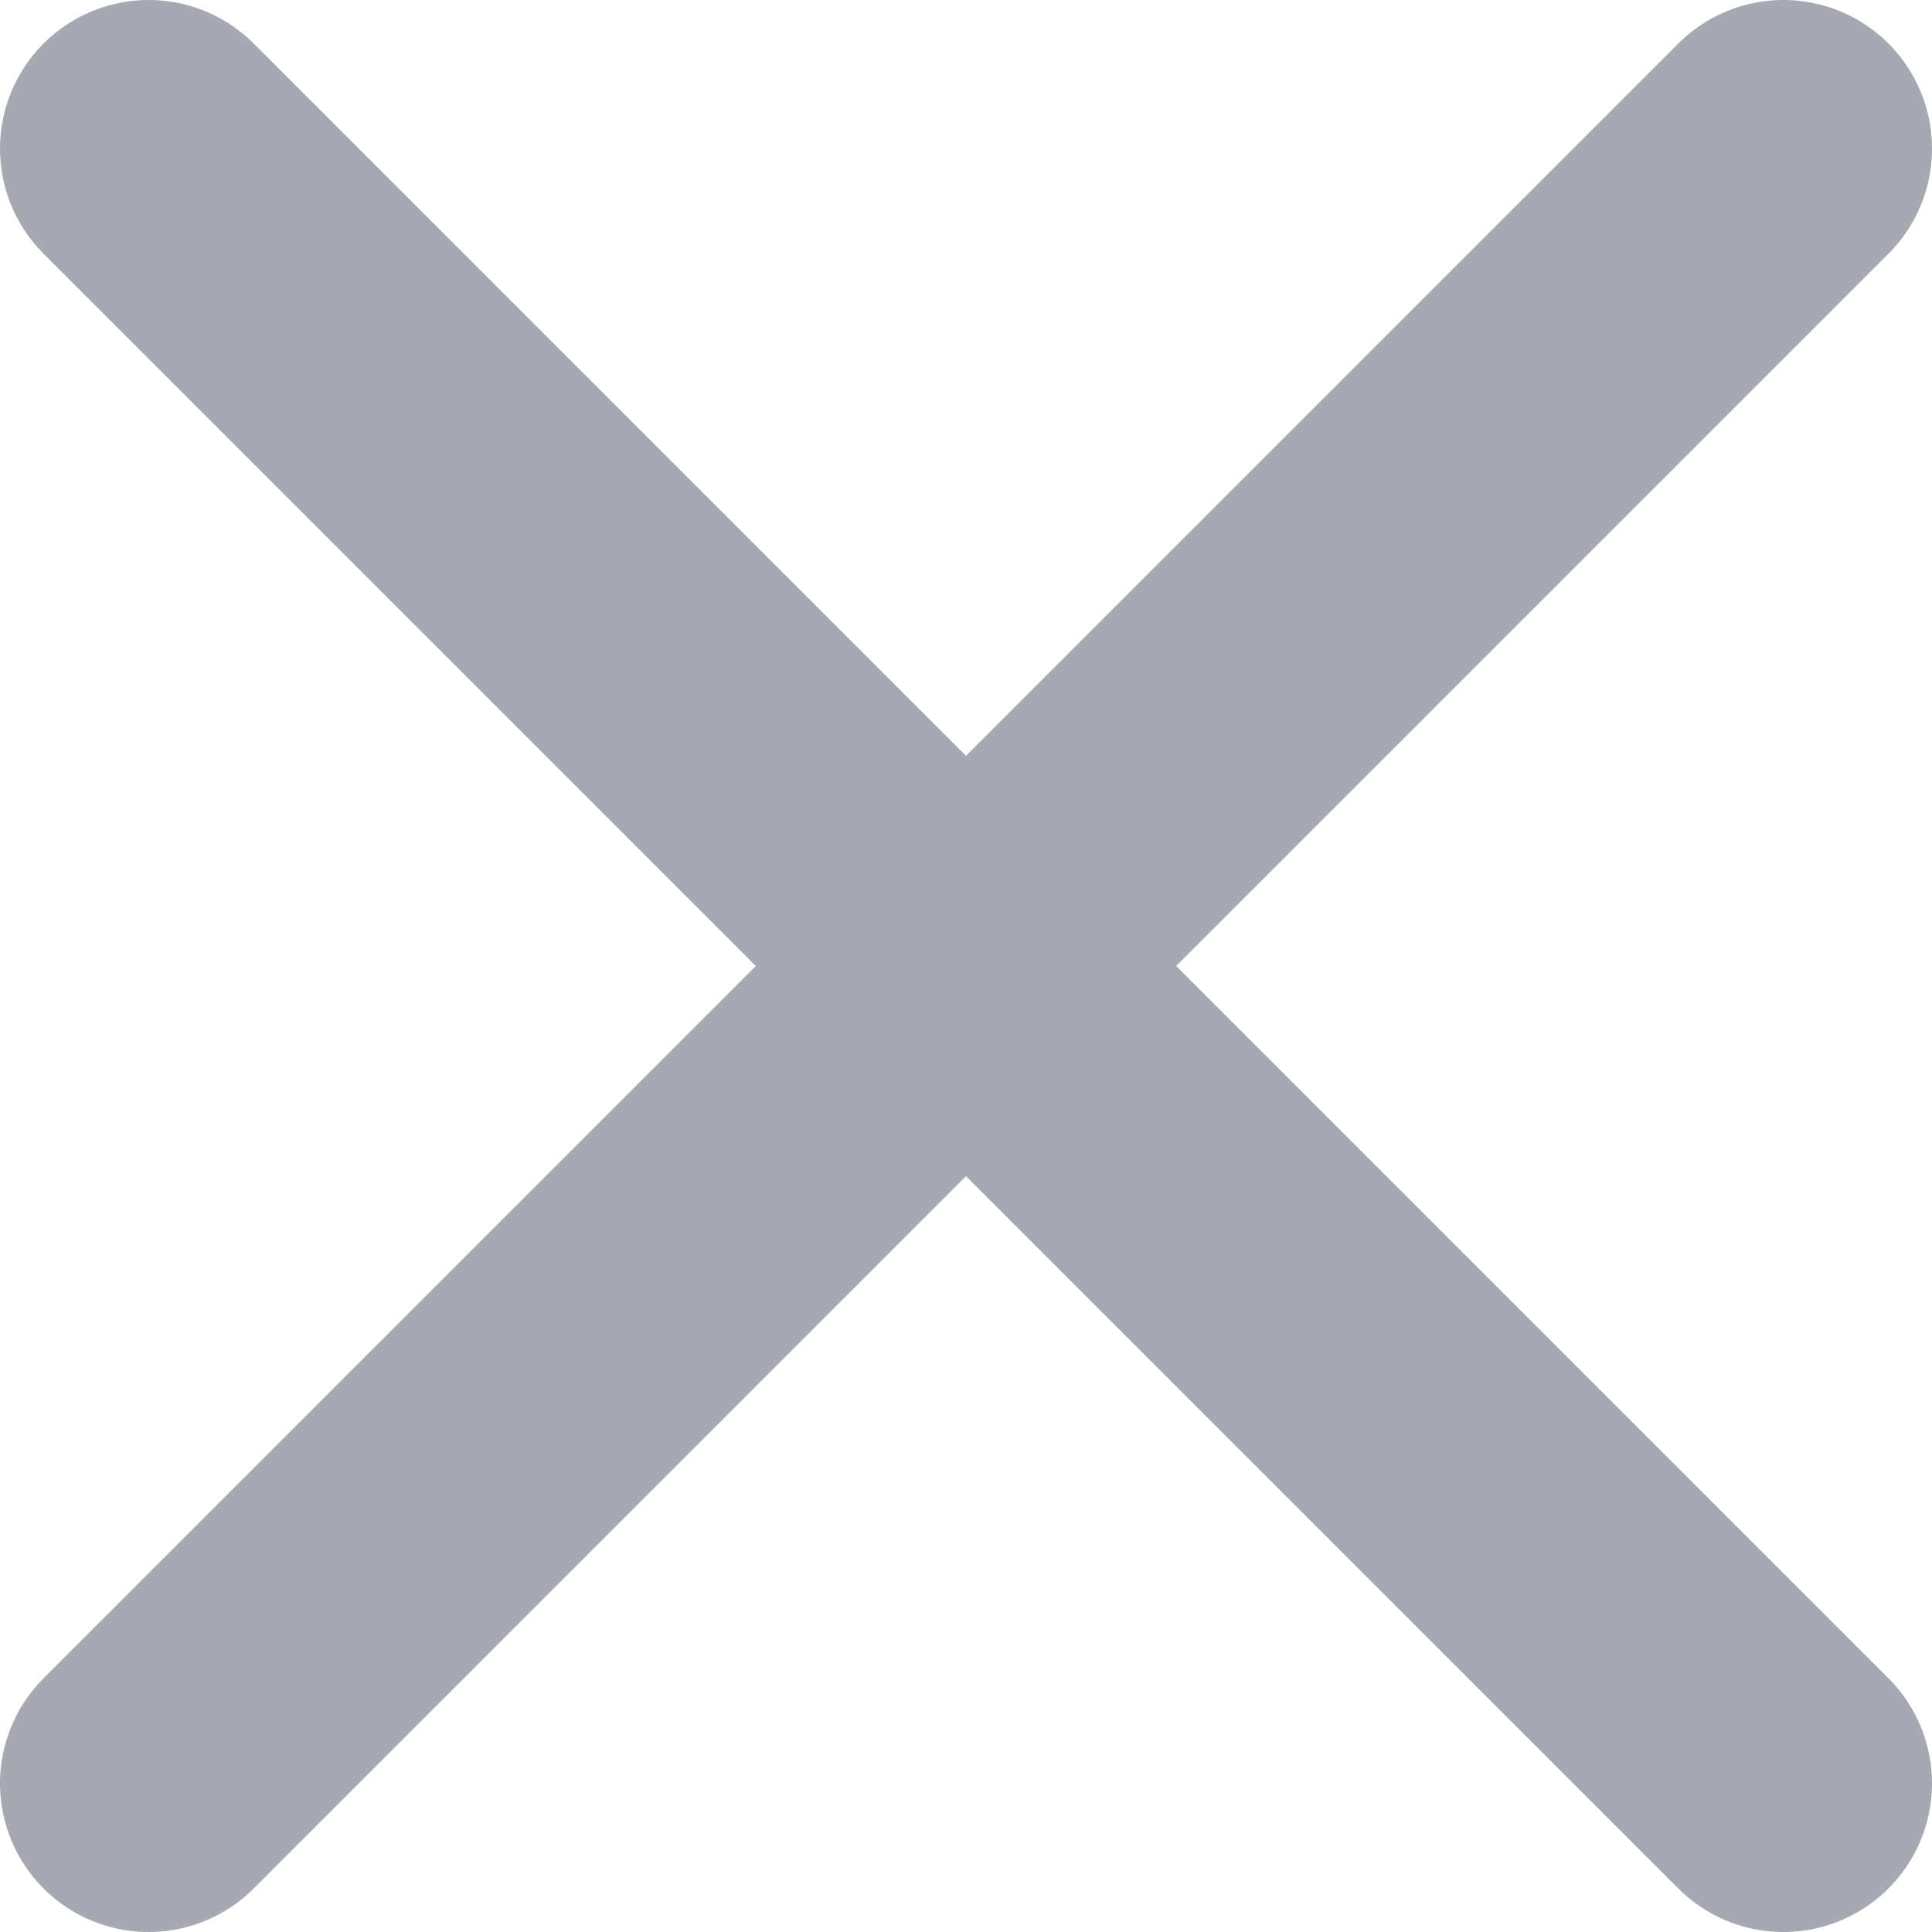
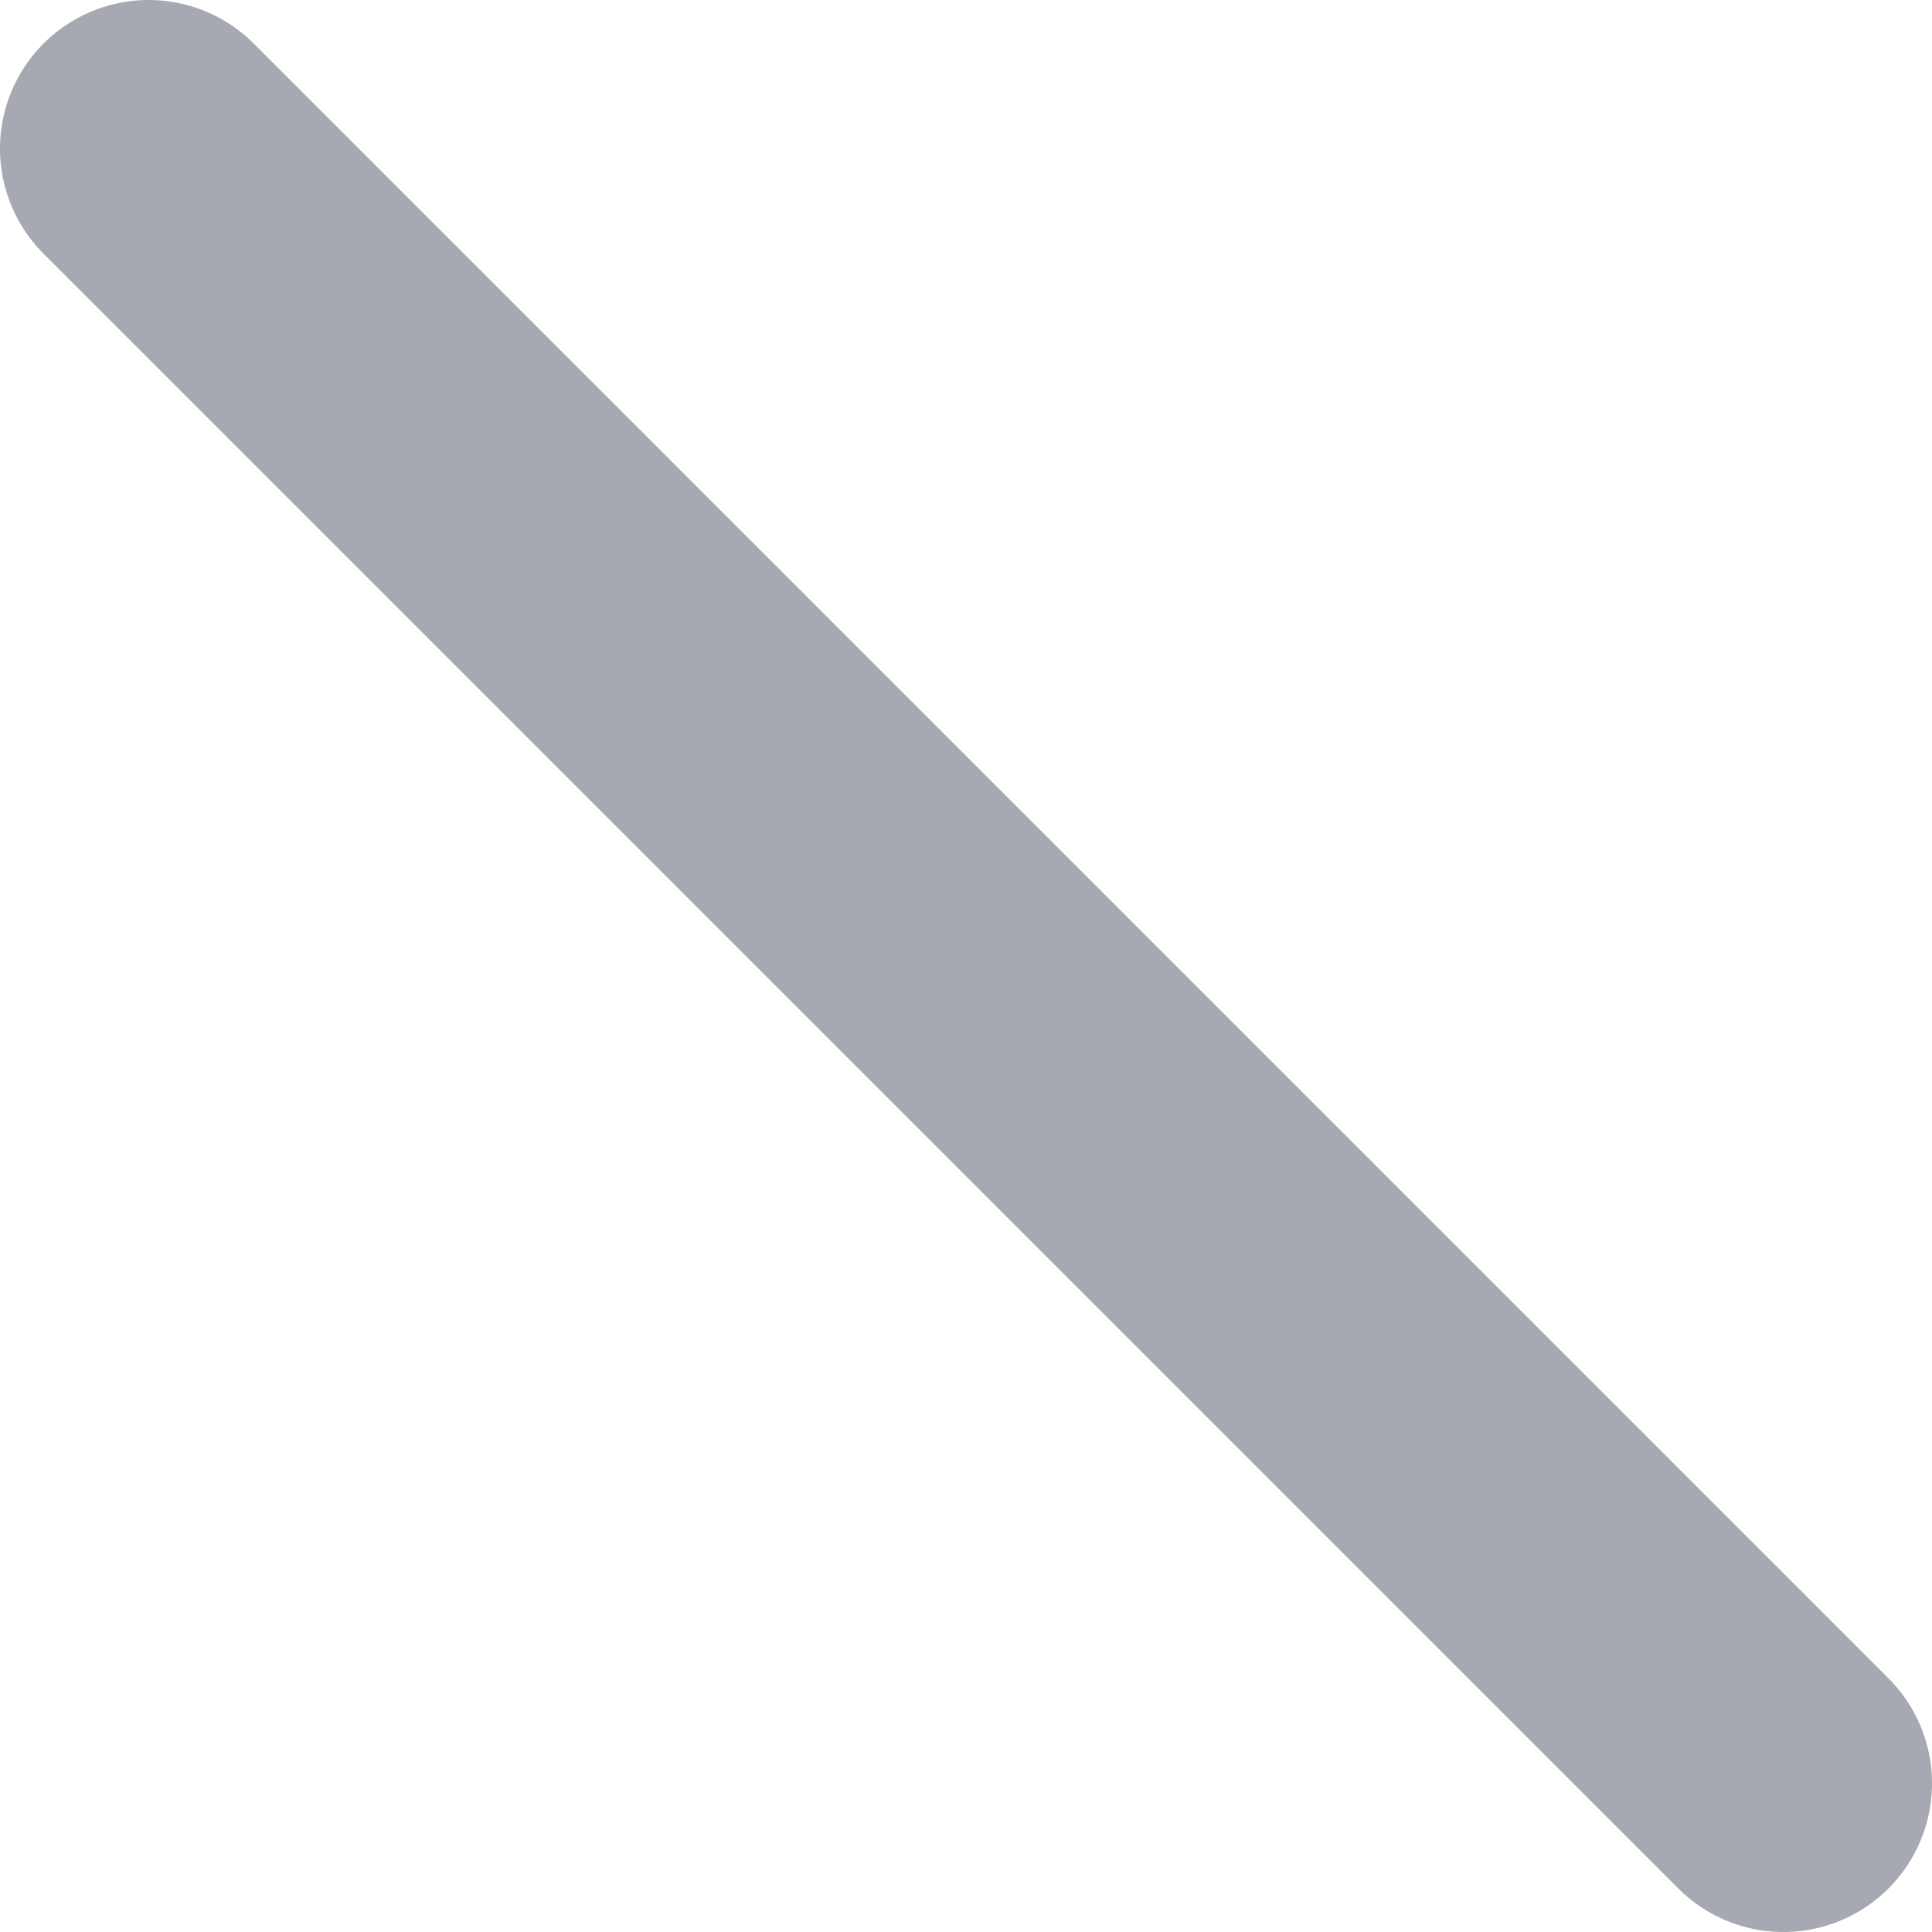
<svg xmlns="http://www.w3.org/2000/svg" width="13" height="13" viewBox="0 0 13 13" fill="none">
-   <path d="M12 1L1 12" stroke="#A6A8B2" stroke-width="2" stroke-linecap="round" stroke-linejoin="round" />
  <path d="M12 12L1 1" stroke="#A6A8B2" stroke-width="2" stroke-linecap="round" stroke-linejoin="round" />
</svg>